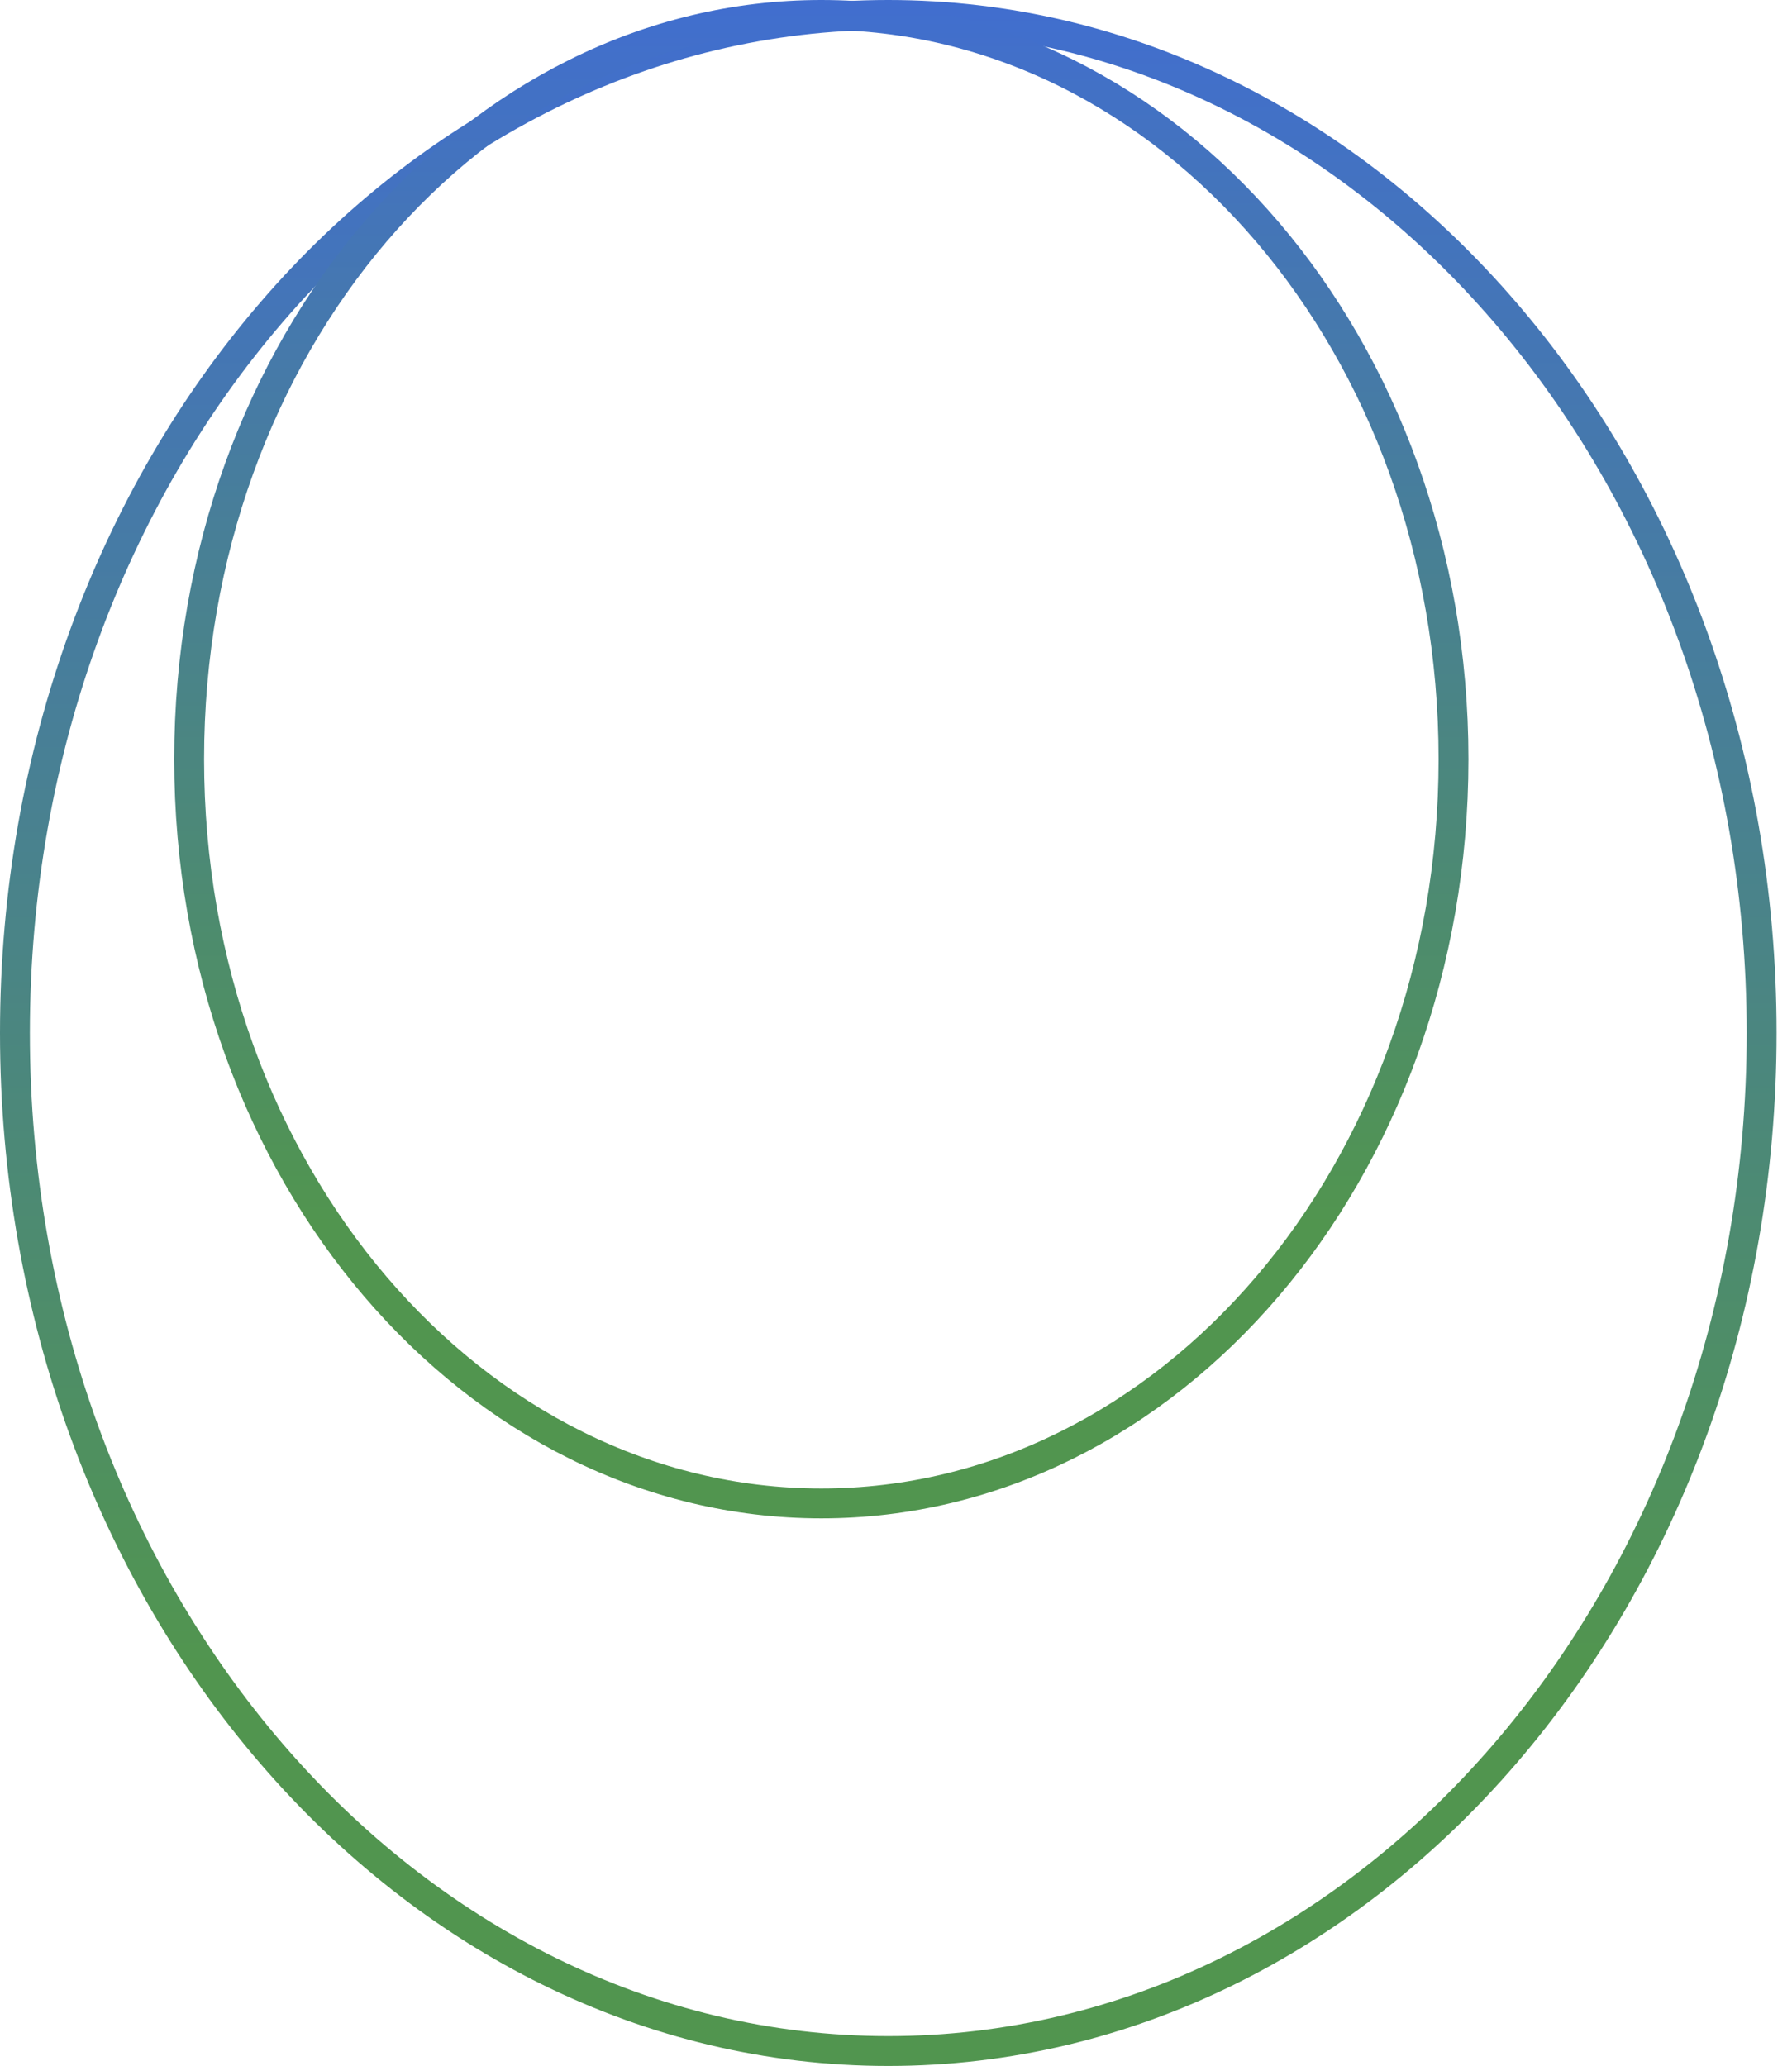
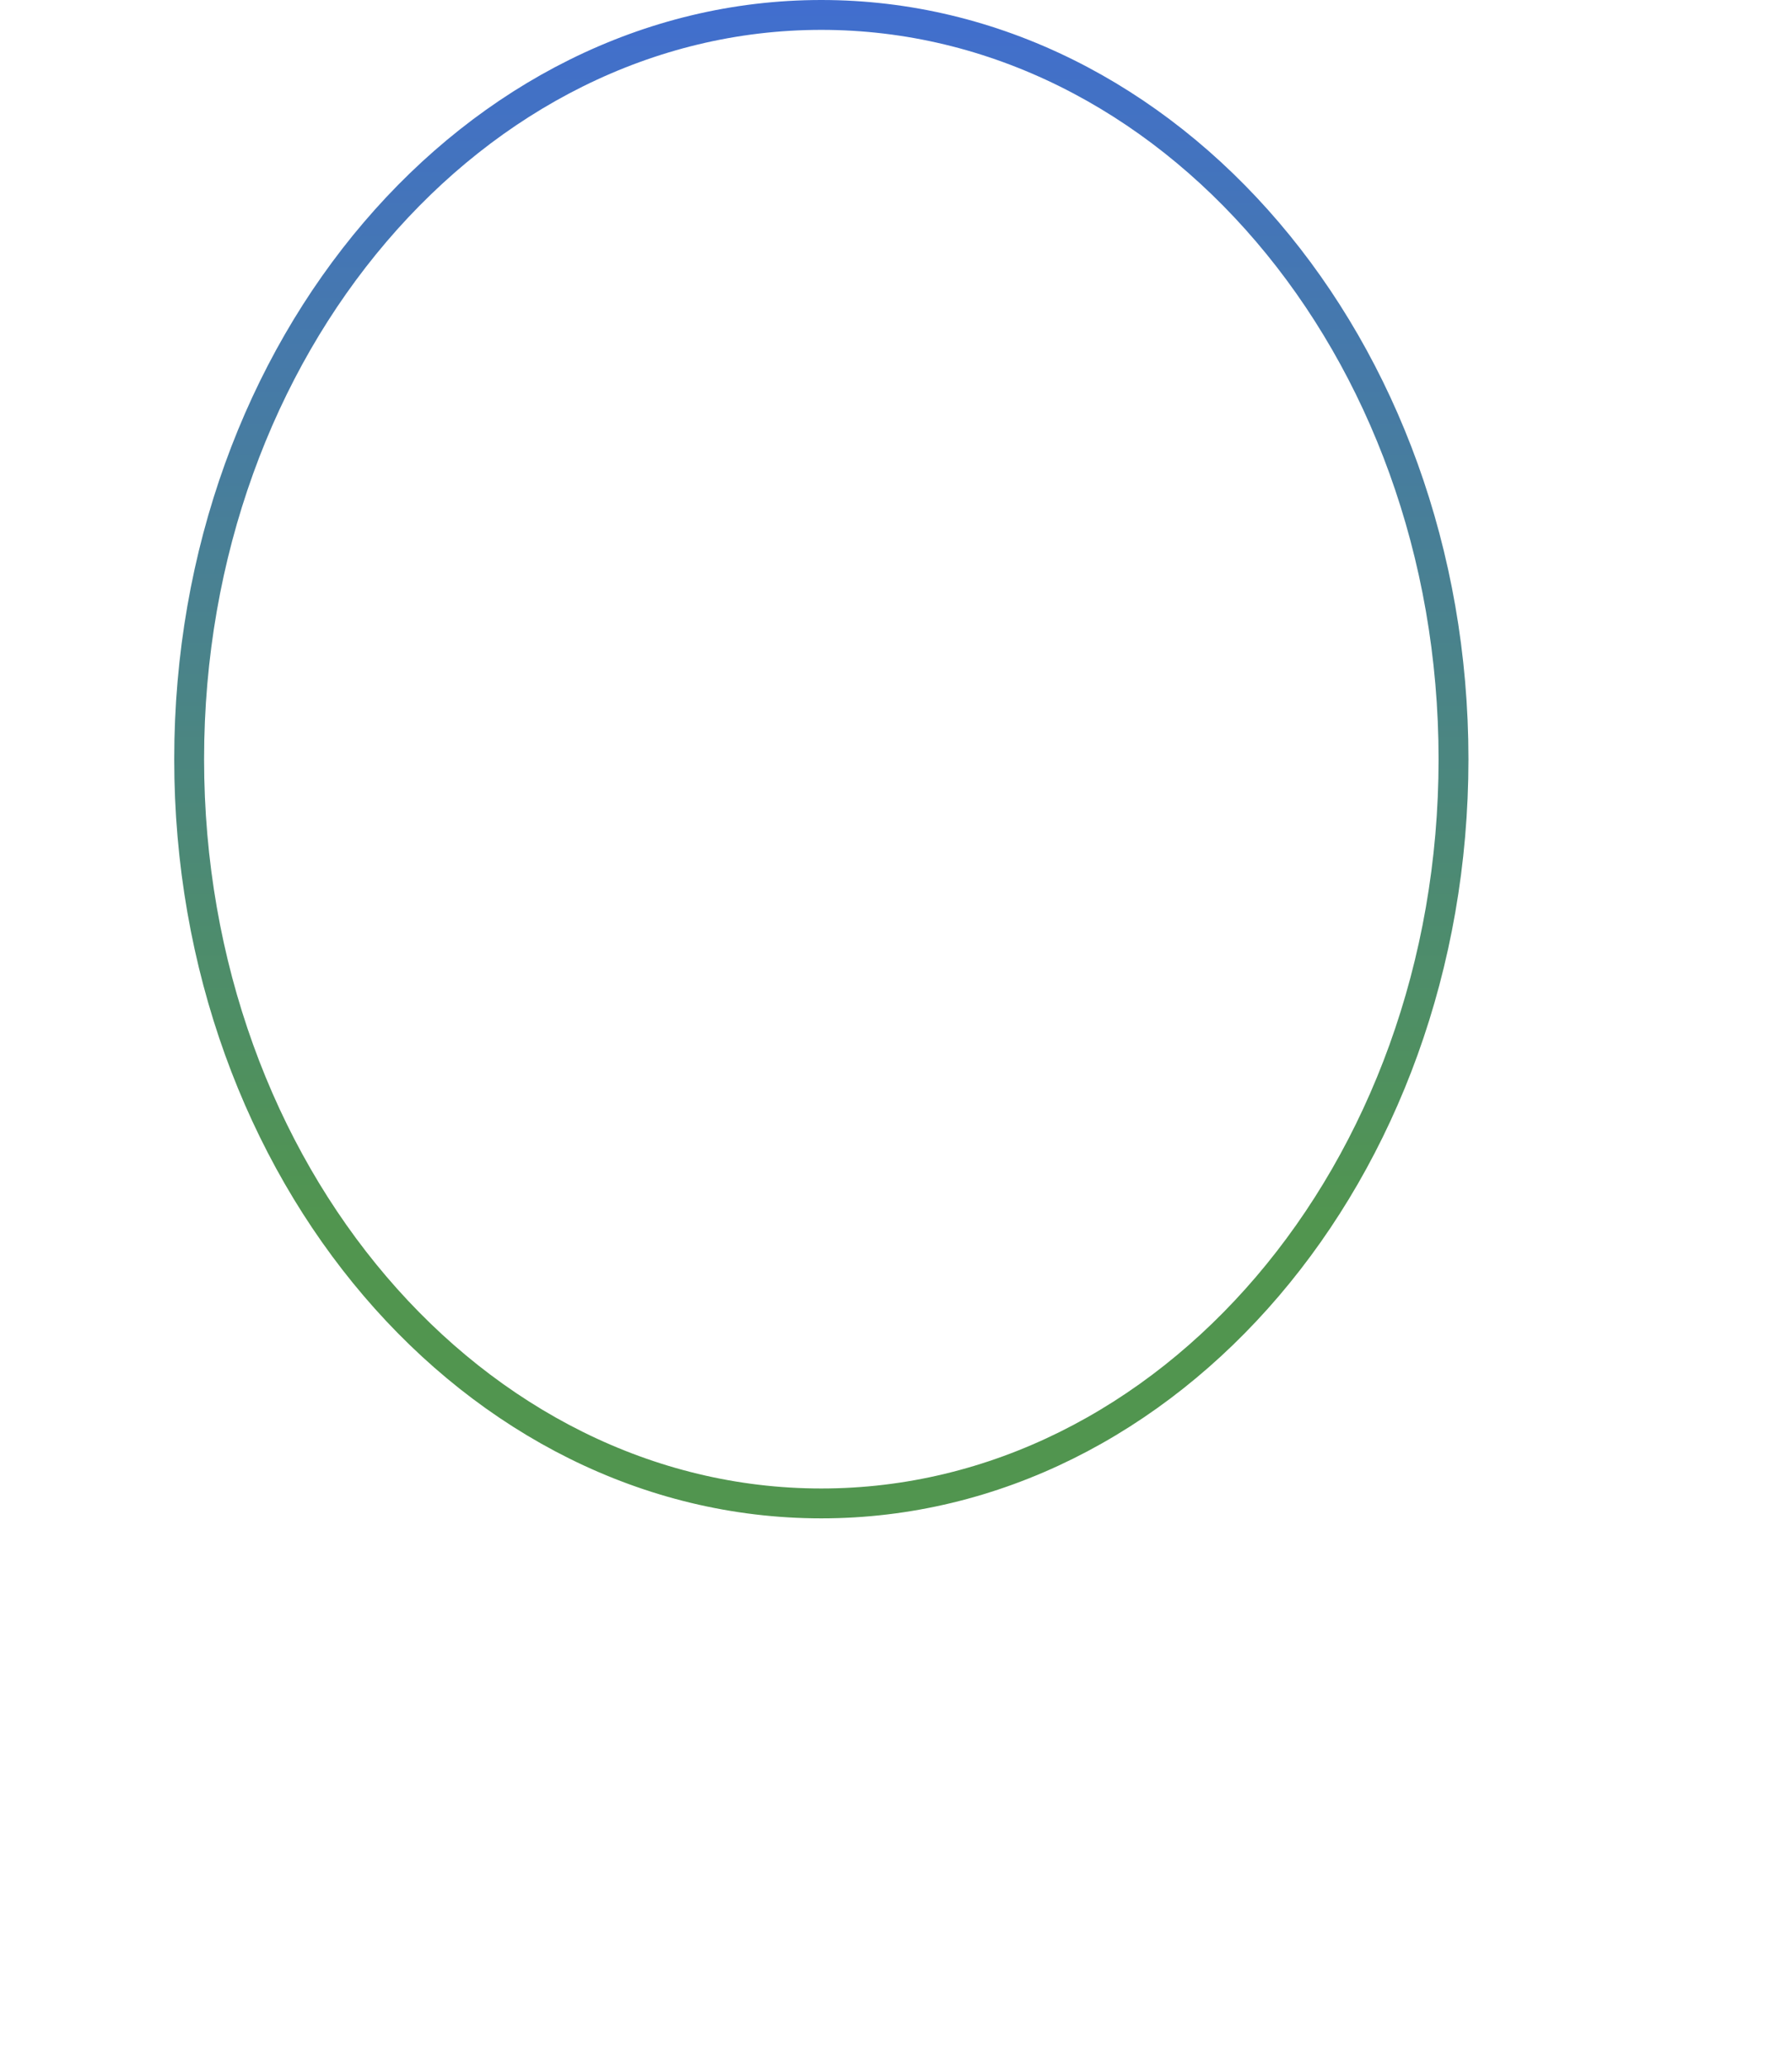
<svg xmlns="http://www.w3.org/2000/svg" width="72" height="83" viewBox="0 0 72 83" fill="none">
-   <path d="M35.69 0.6C54.988 0.6 70.78 18.824 70.78 41.5C70.78 64.176 54.988 82.4 35.69 82.4C16.392 82.4 0.6 64.177 0.6 41.5C0.6 18.823 16.392 0.6 35.69 0.6Z" stroke="url(#paint0_linear_2849_53760)" stroke-width="1.2" />
  <path d="M33 0.6C46.942 0.6 58.4 13.893 58.4 30.5C58.4 47.107 46.942 60.4 33 60.4C19.058 60.4 7.6 47.107 7.6 30.5C7.6 13.893 19.058 0.6 33 0.6Z" stroke="url(#paint1_linear_2849_53760)" stroke-width="1.2" />
  <defs>
    <linearGradient id="paint0_linear_2849_53760" x1="35.69" y1="0" x2="35.69" y2="66.861" gradientUnits="userSpaceOnUse">
      <stop stop-color="#416ECF" />
      <stop offset="1" stop-color="#51954F" />
    </linearGradient>
    <linearGradient id="paint1_linear_2849_53760" x1="33" y1="0" x2="33" y2="49.139" gradientUnits="userSpaceOnUse">
      <stop stop-color="#416ECF" />
      <stop offset="1" stop-color="#51954F" />
    </linearGradient>
  </defs>
</svg>